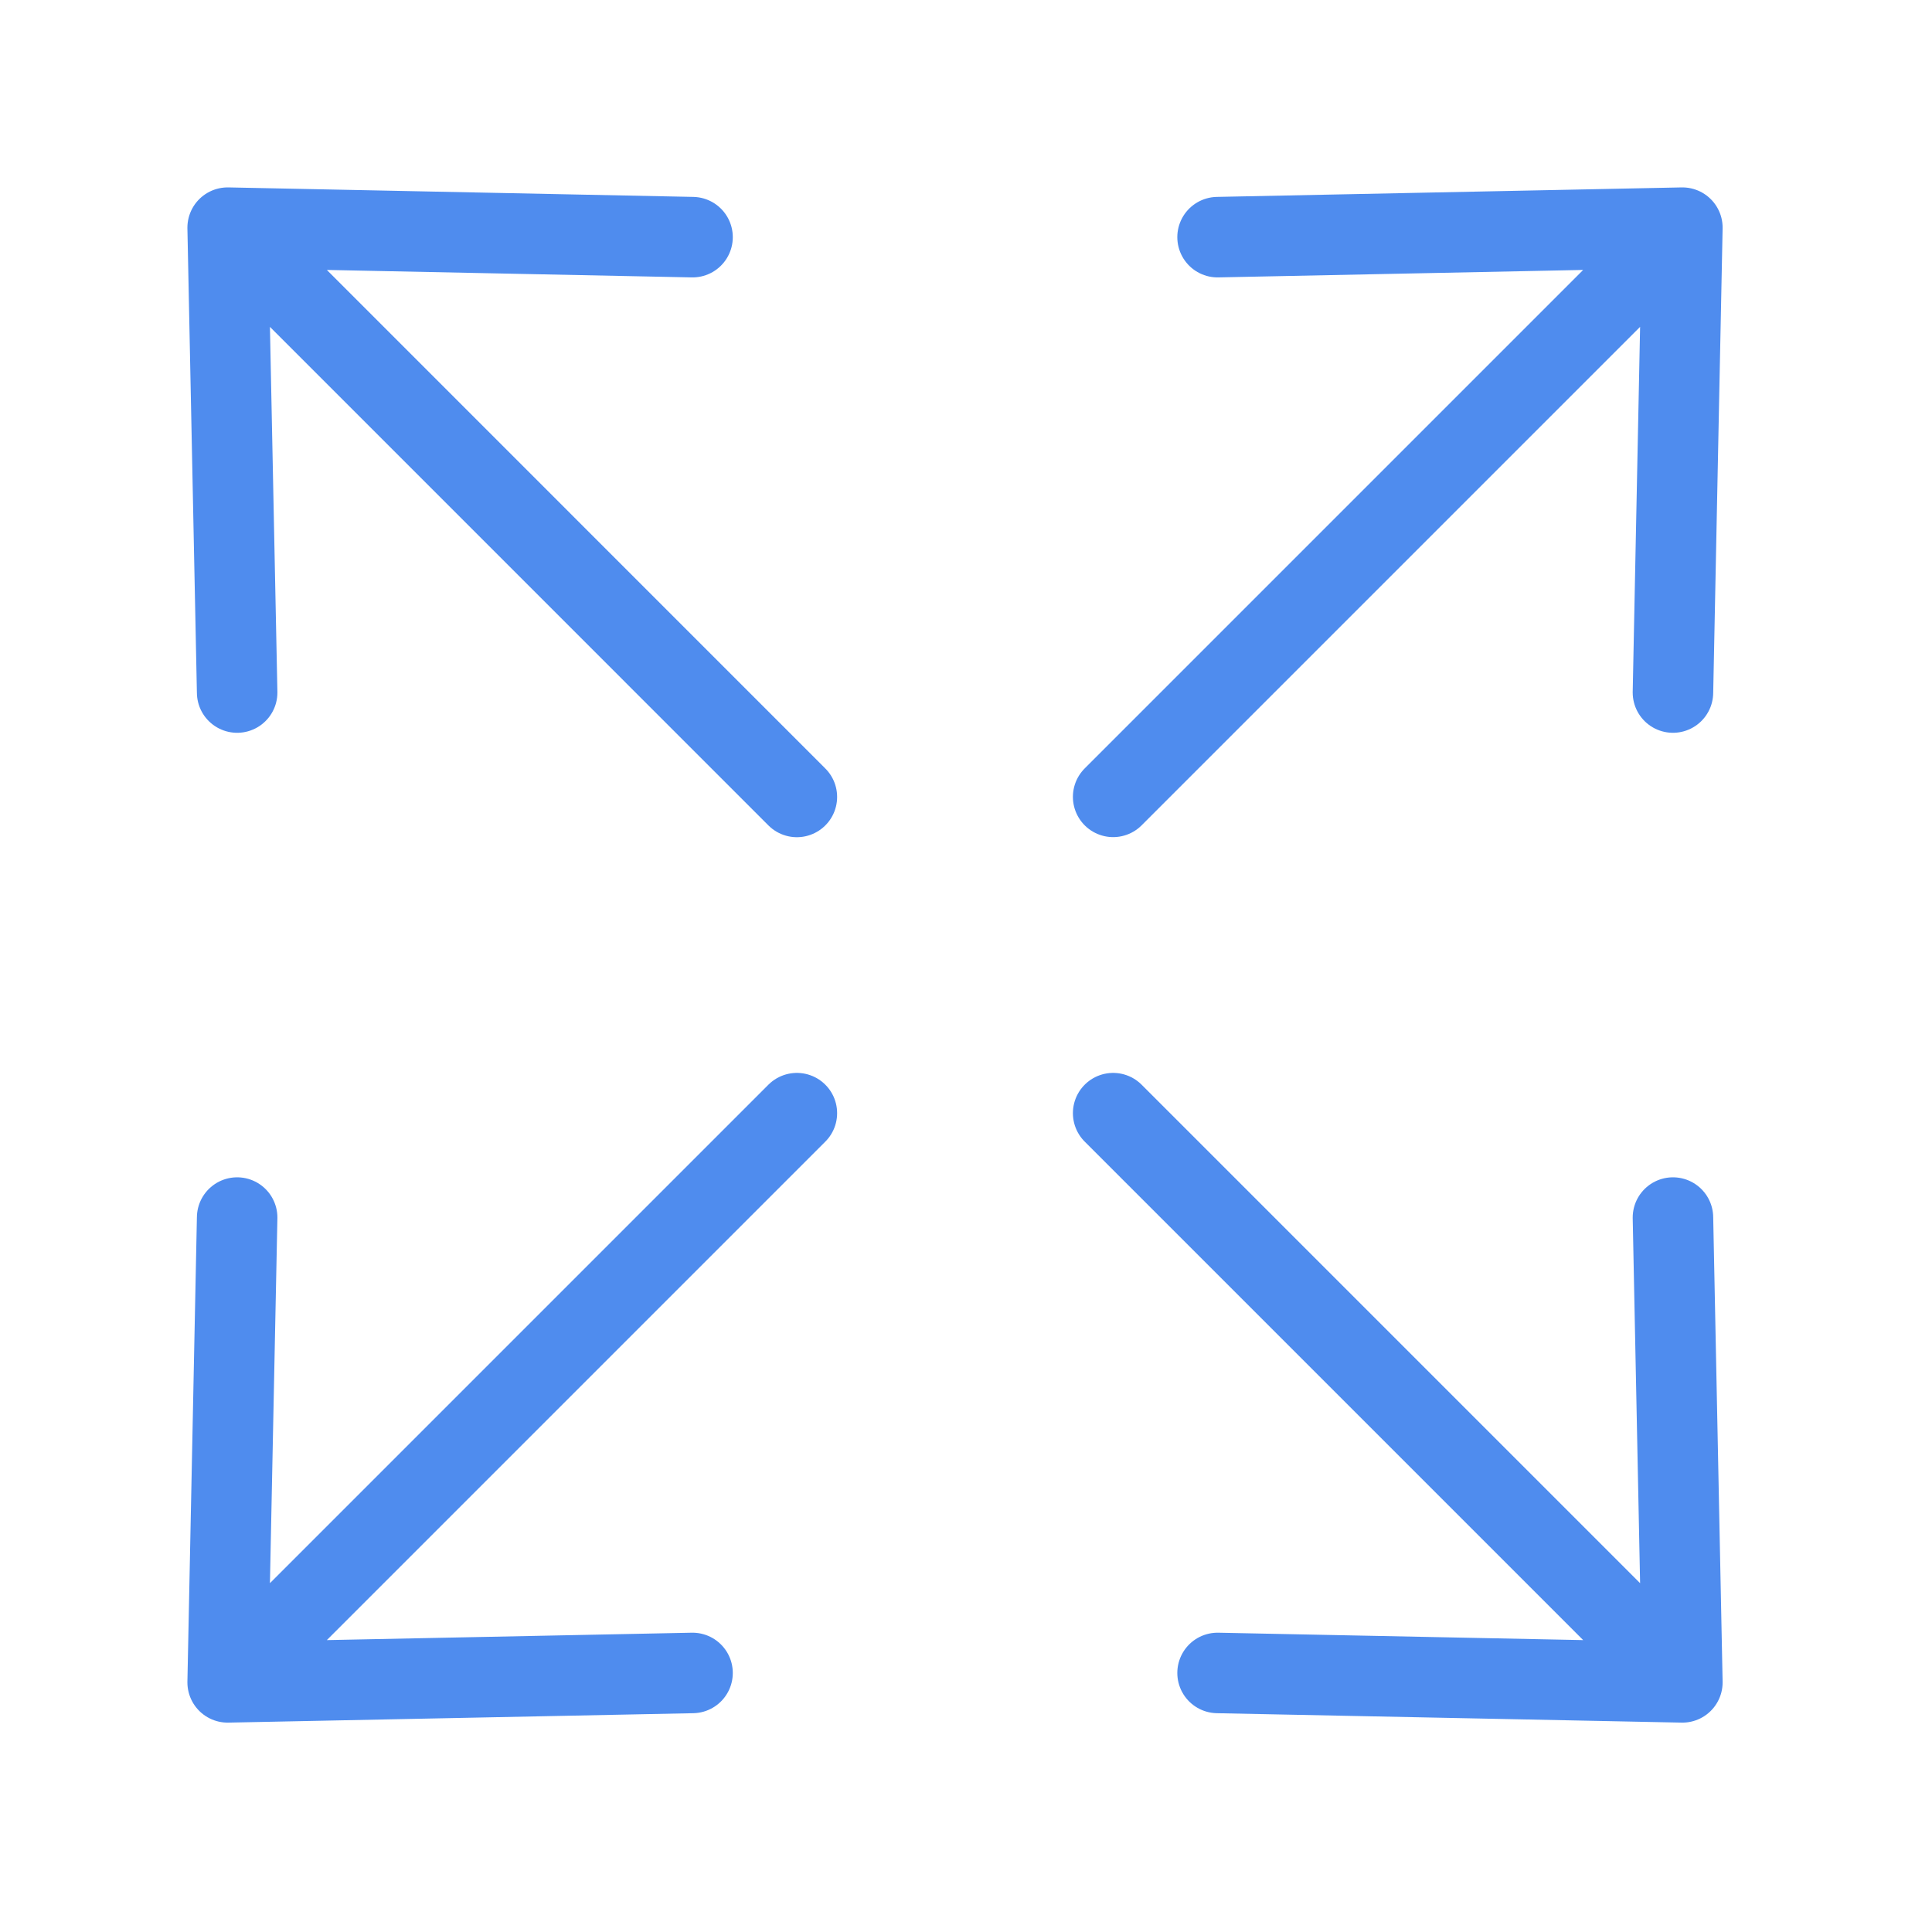
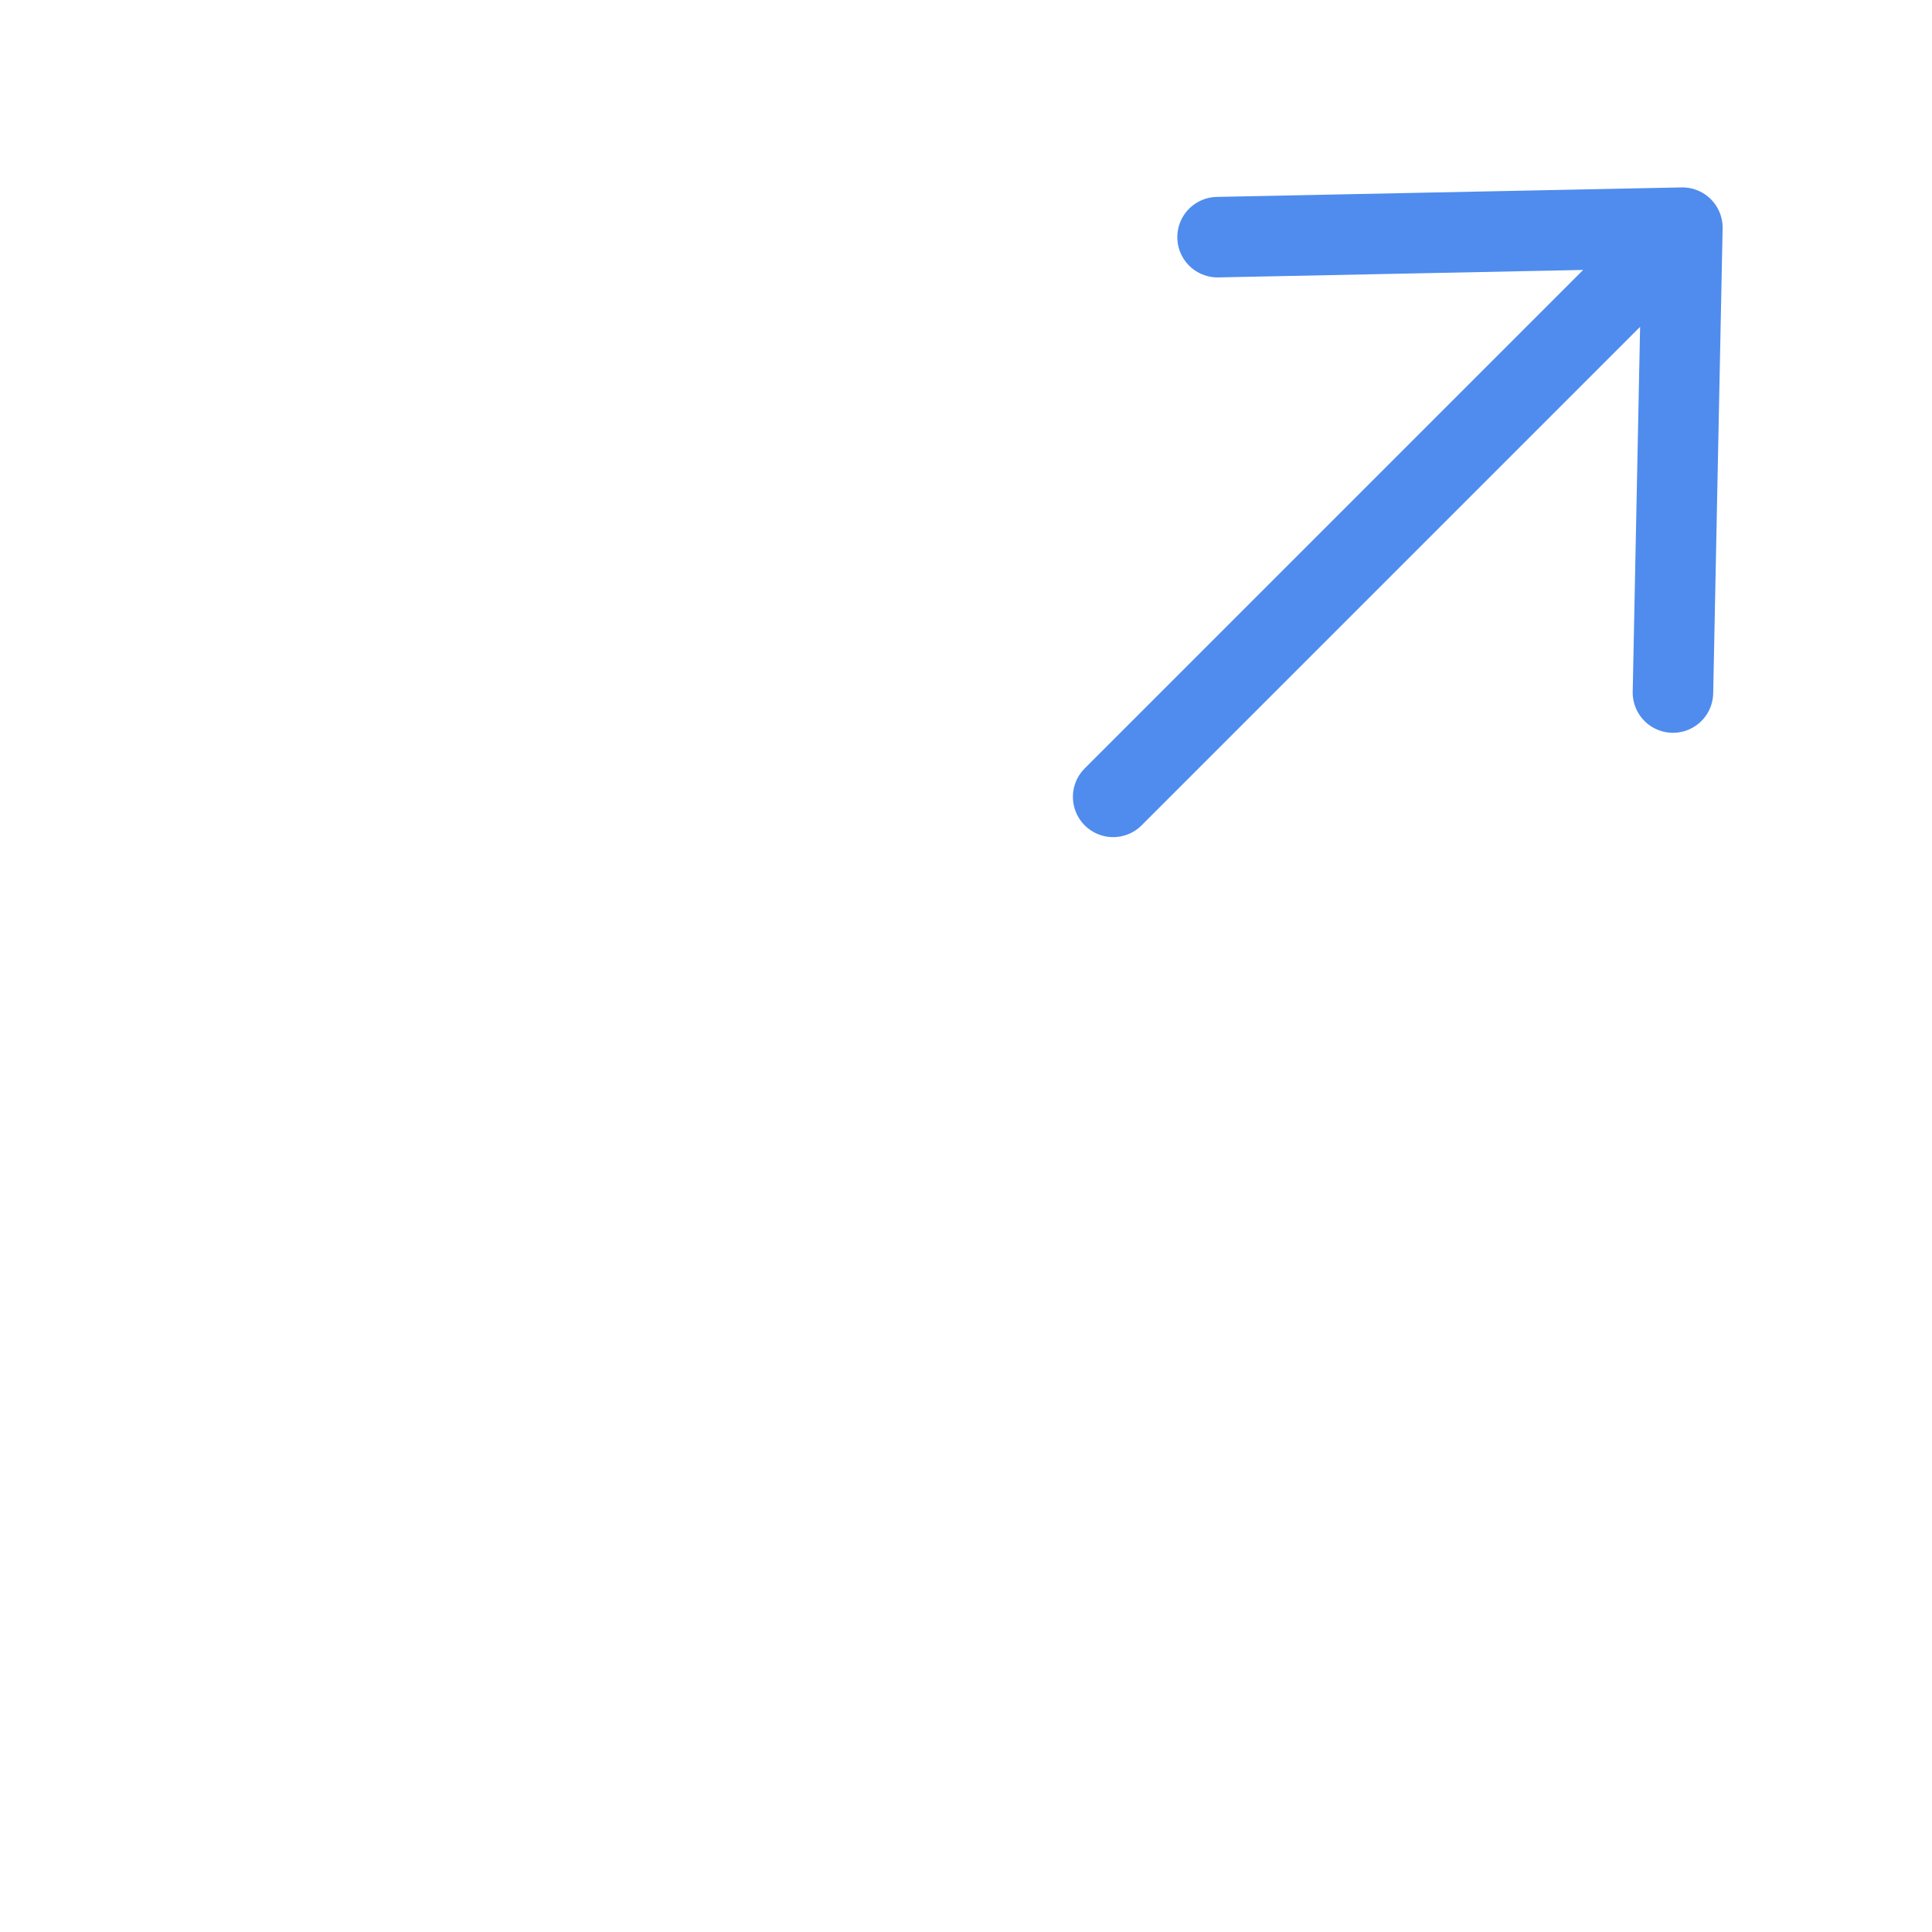
<svg xmlns="http://www.w3.org/2000/svg" width="40px" height="40px" viewBox="0 0 24 24" fill="none" transform="rotate(0)">
  <rect x="0" y="0" width="24" height="24" fill="#333333" stroke="none" />
  <g id="SVGRepo_bgCarrier" stroke-width="0" />
  <g id="SVGRepo_tracerCarrier" stroke-linecap="round" stroke-linejoin="round" />
  <g id="SVGRepo_iconCarrier">
    <g clip-path="url(#clip0_15_784)">
      <rect width="24" height="24" fill="white" />
-       <path d="M13.828 13.828L20.899 20.899M20.899 20.899L20.782 15.125M20.899 20.899L15.125 20.782" stroke="#4f8cee" stroke-linecap="round" stroke-linejoin="round" />
-       <path d="M9.899 13.828L2.828 20.899M2.828 20.899L8.603 20.782M2.828 20.899L2.946 15.125" stroke="#4f8cee" stroke-linecap="round" stroke-linejoin="round" />
      <path d="M13.828 9.899L20.899 2.828M20.899 2.828L15.125 2.946M20.899 2.828L20.782 8.603" stroke="#4f8cee" stroke-linecap="round" stroke-linejoin="round" />
-       <path d="M9.899 9.9L2.828 2.828M2.828 2.828L2.946 8.603M2.828 2.828L8.603 2.946" stroke="#4f8cee" stroke-linecap="round" stroke-linejoin="round" />
    </g>
    <defs>
      <clipPath id="clip0_15_784">
        <rect width="24" height="24" fill="white" />
      </clipPath>
    </defs>
  </g>
</svg>